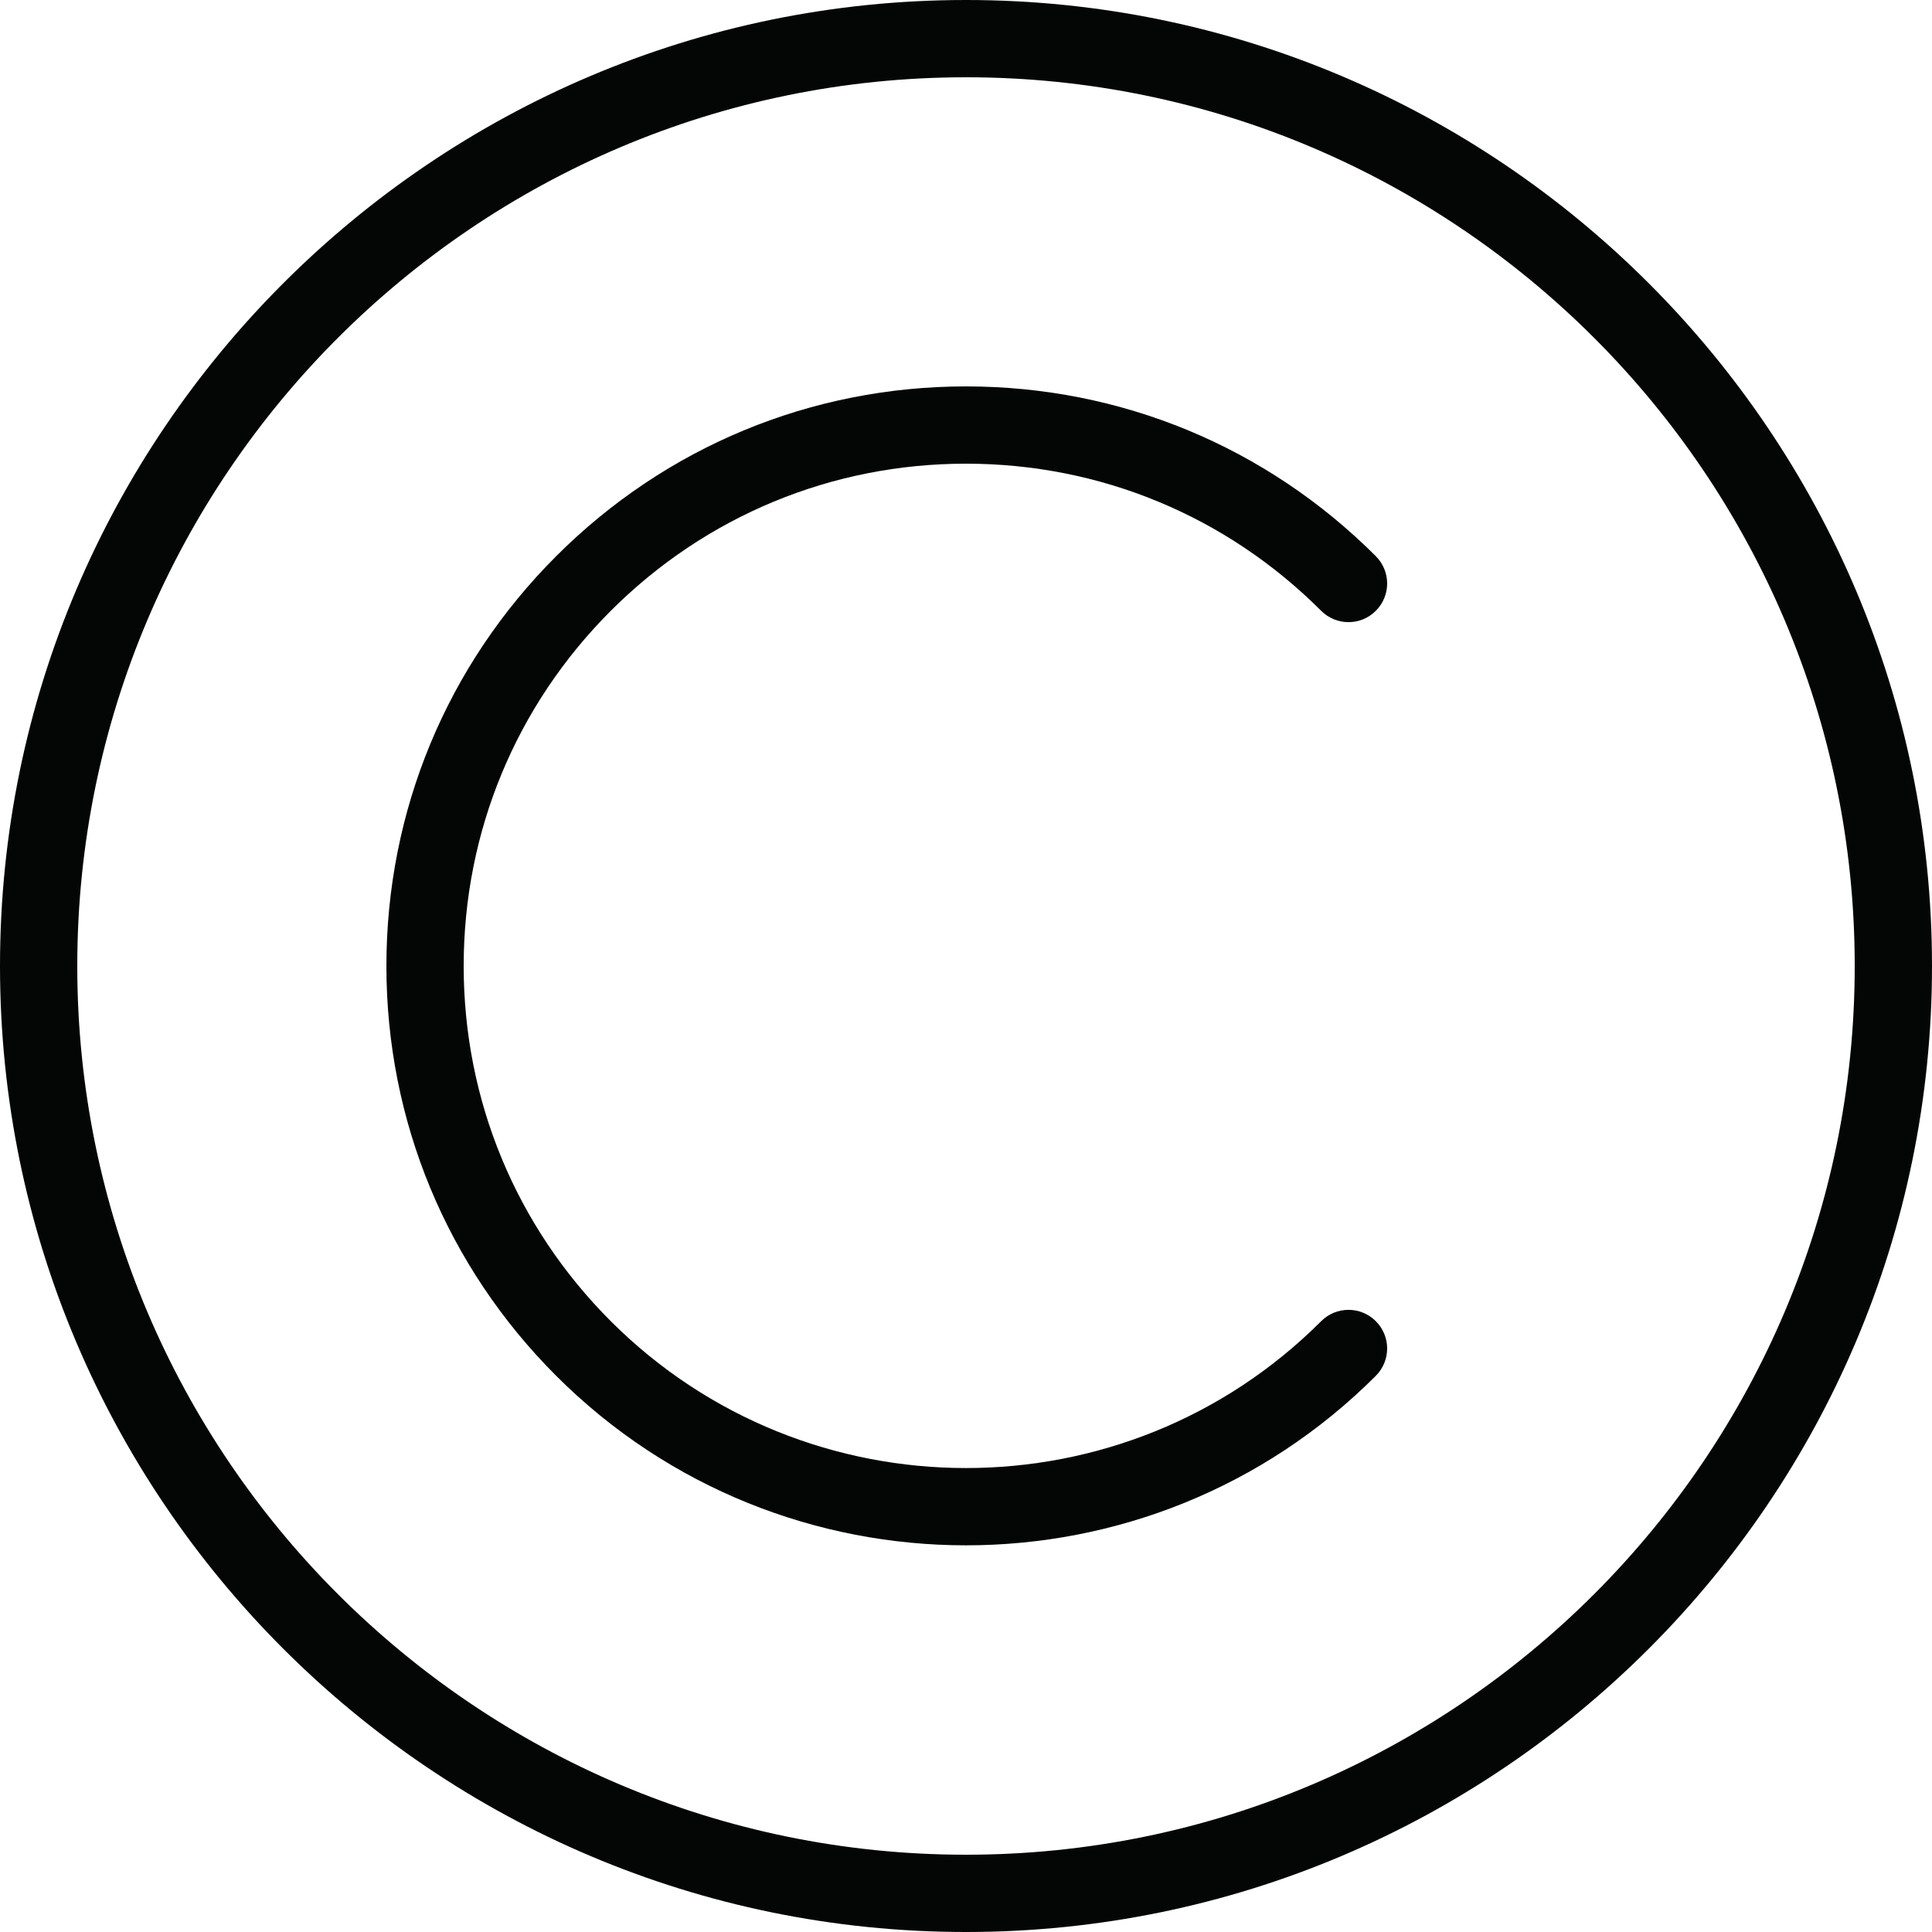
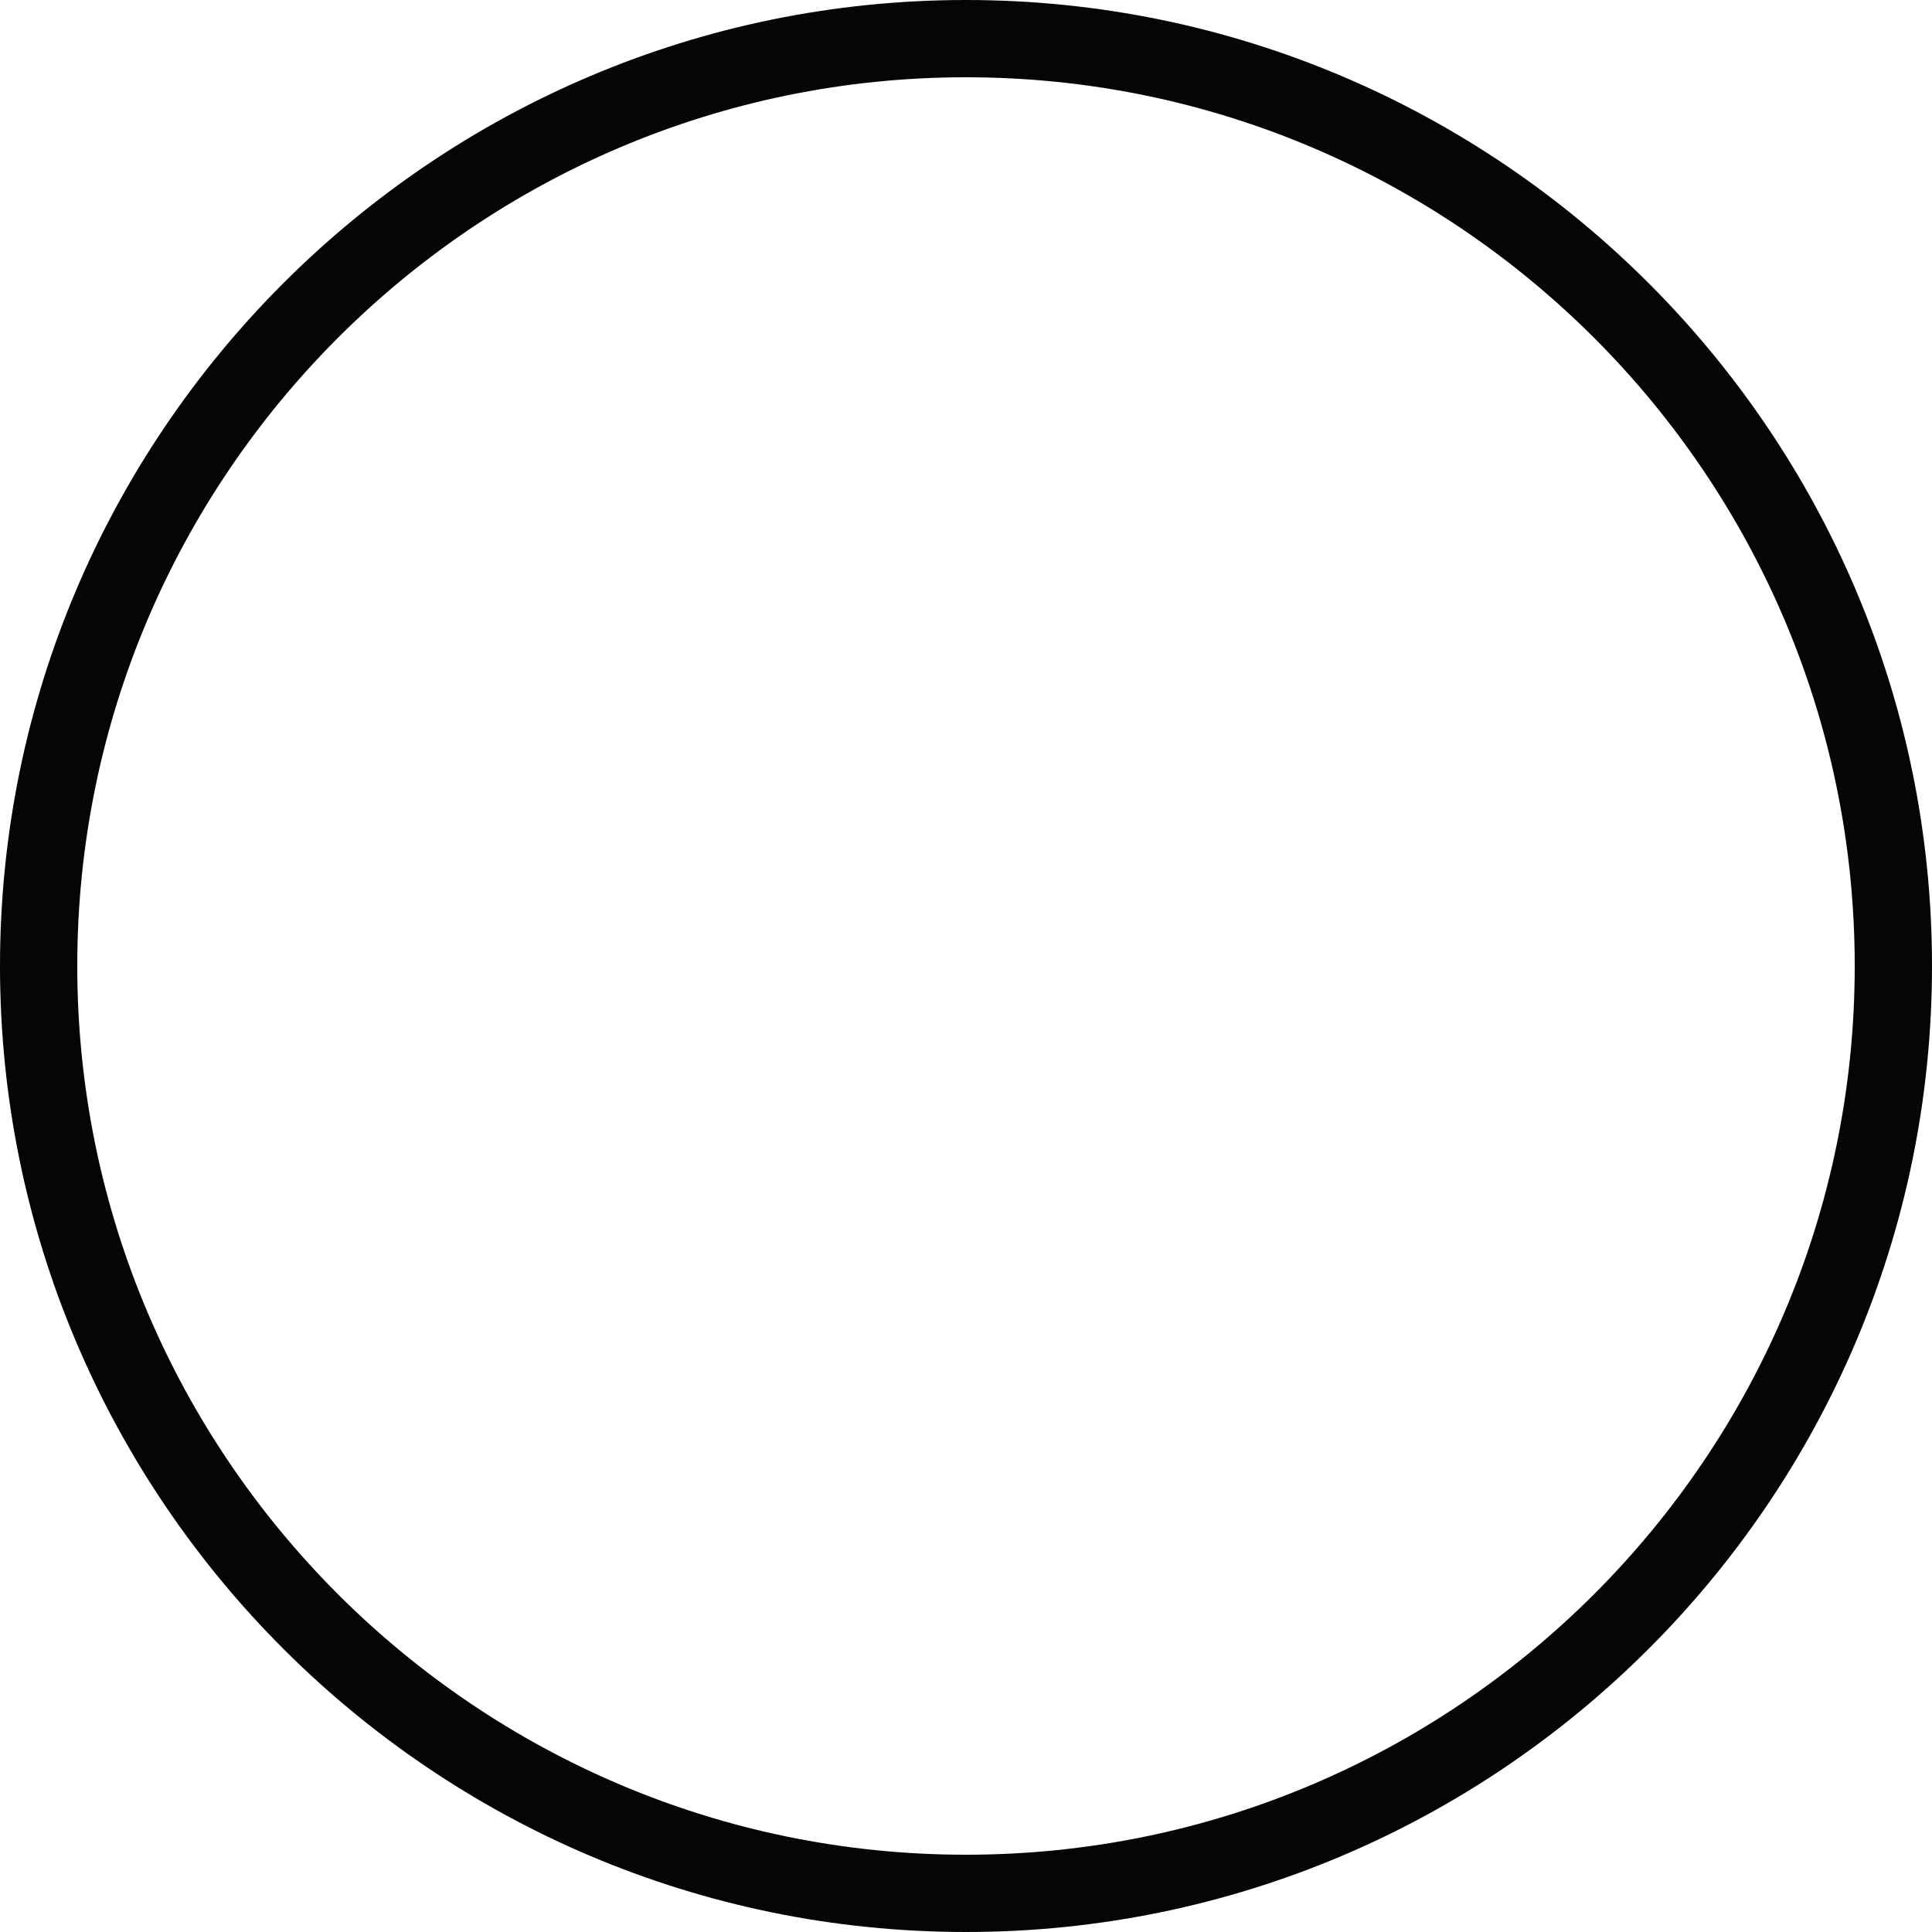
<svg xmlns="http://www.w3.org/2000/svg" fill="#040606" height="50" preserveAspectRatio="xMidYMid meet" version="1" viewBox="7.0 7.0 50.0 50.0" width="50" zoomAndPan="magnify">
  <g id="change1_1">
    <path d="M32,7c-13.785,0 -25,11.215 -25,25c0,13.785 11.215,25 25,25c13.785,0 25,-11.215 25,-25c0,-13.785 -11.215,-25 -25,-25Zm0,48c-12.682,0 -23,-10.317 -23,-23c0,-12.682 10.318,-23 23,-23c12.683,0 23,10.318 23,23c0,12.683 -10.317,23 -23,23Z" fill="inherit" />
-     <path d="M32,19c3.473,0 6.737,1.353 9.192,3.808c0.391,0.391 1.023,0.391 1.414,0c0.391,-0.391 0.391,-1.023 0,-1.414c-2.833,-2.833 -6.599,-4.394 -10.606,-4.394c-4.006,0 -7.773,1.561 -10.606,4.394c-2.834,2.833 -4.394,6.6 -4.394,10.606c0,4.006 1.561,7.773 4.394,10.606c2.924,2.924 6.765,4.387 10.606,4.387c3.841,0 7.683,-1.463 10.606,-4.387c0.391,-0.391 0.391,-1.023 0,-1.414c-0.391,-0.391 -1.023,-0.391 -1.414,0c-5.068,5.068 -13.316,5.068 -18.385,0c-2.455,-2.455 -3.807,-5.719 -3.807,-9.192c0,-3.473 1.352,-6.737 3.808,-9.193c2.455,-2.454 5.72,-3.807 9.192,-3.807Z" fill="inherit" />
  </g>
</svg>